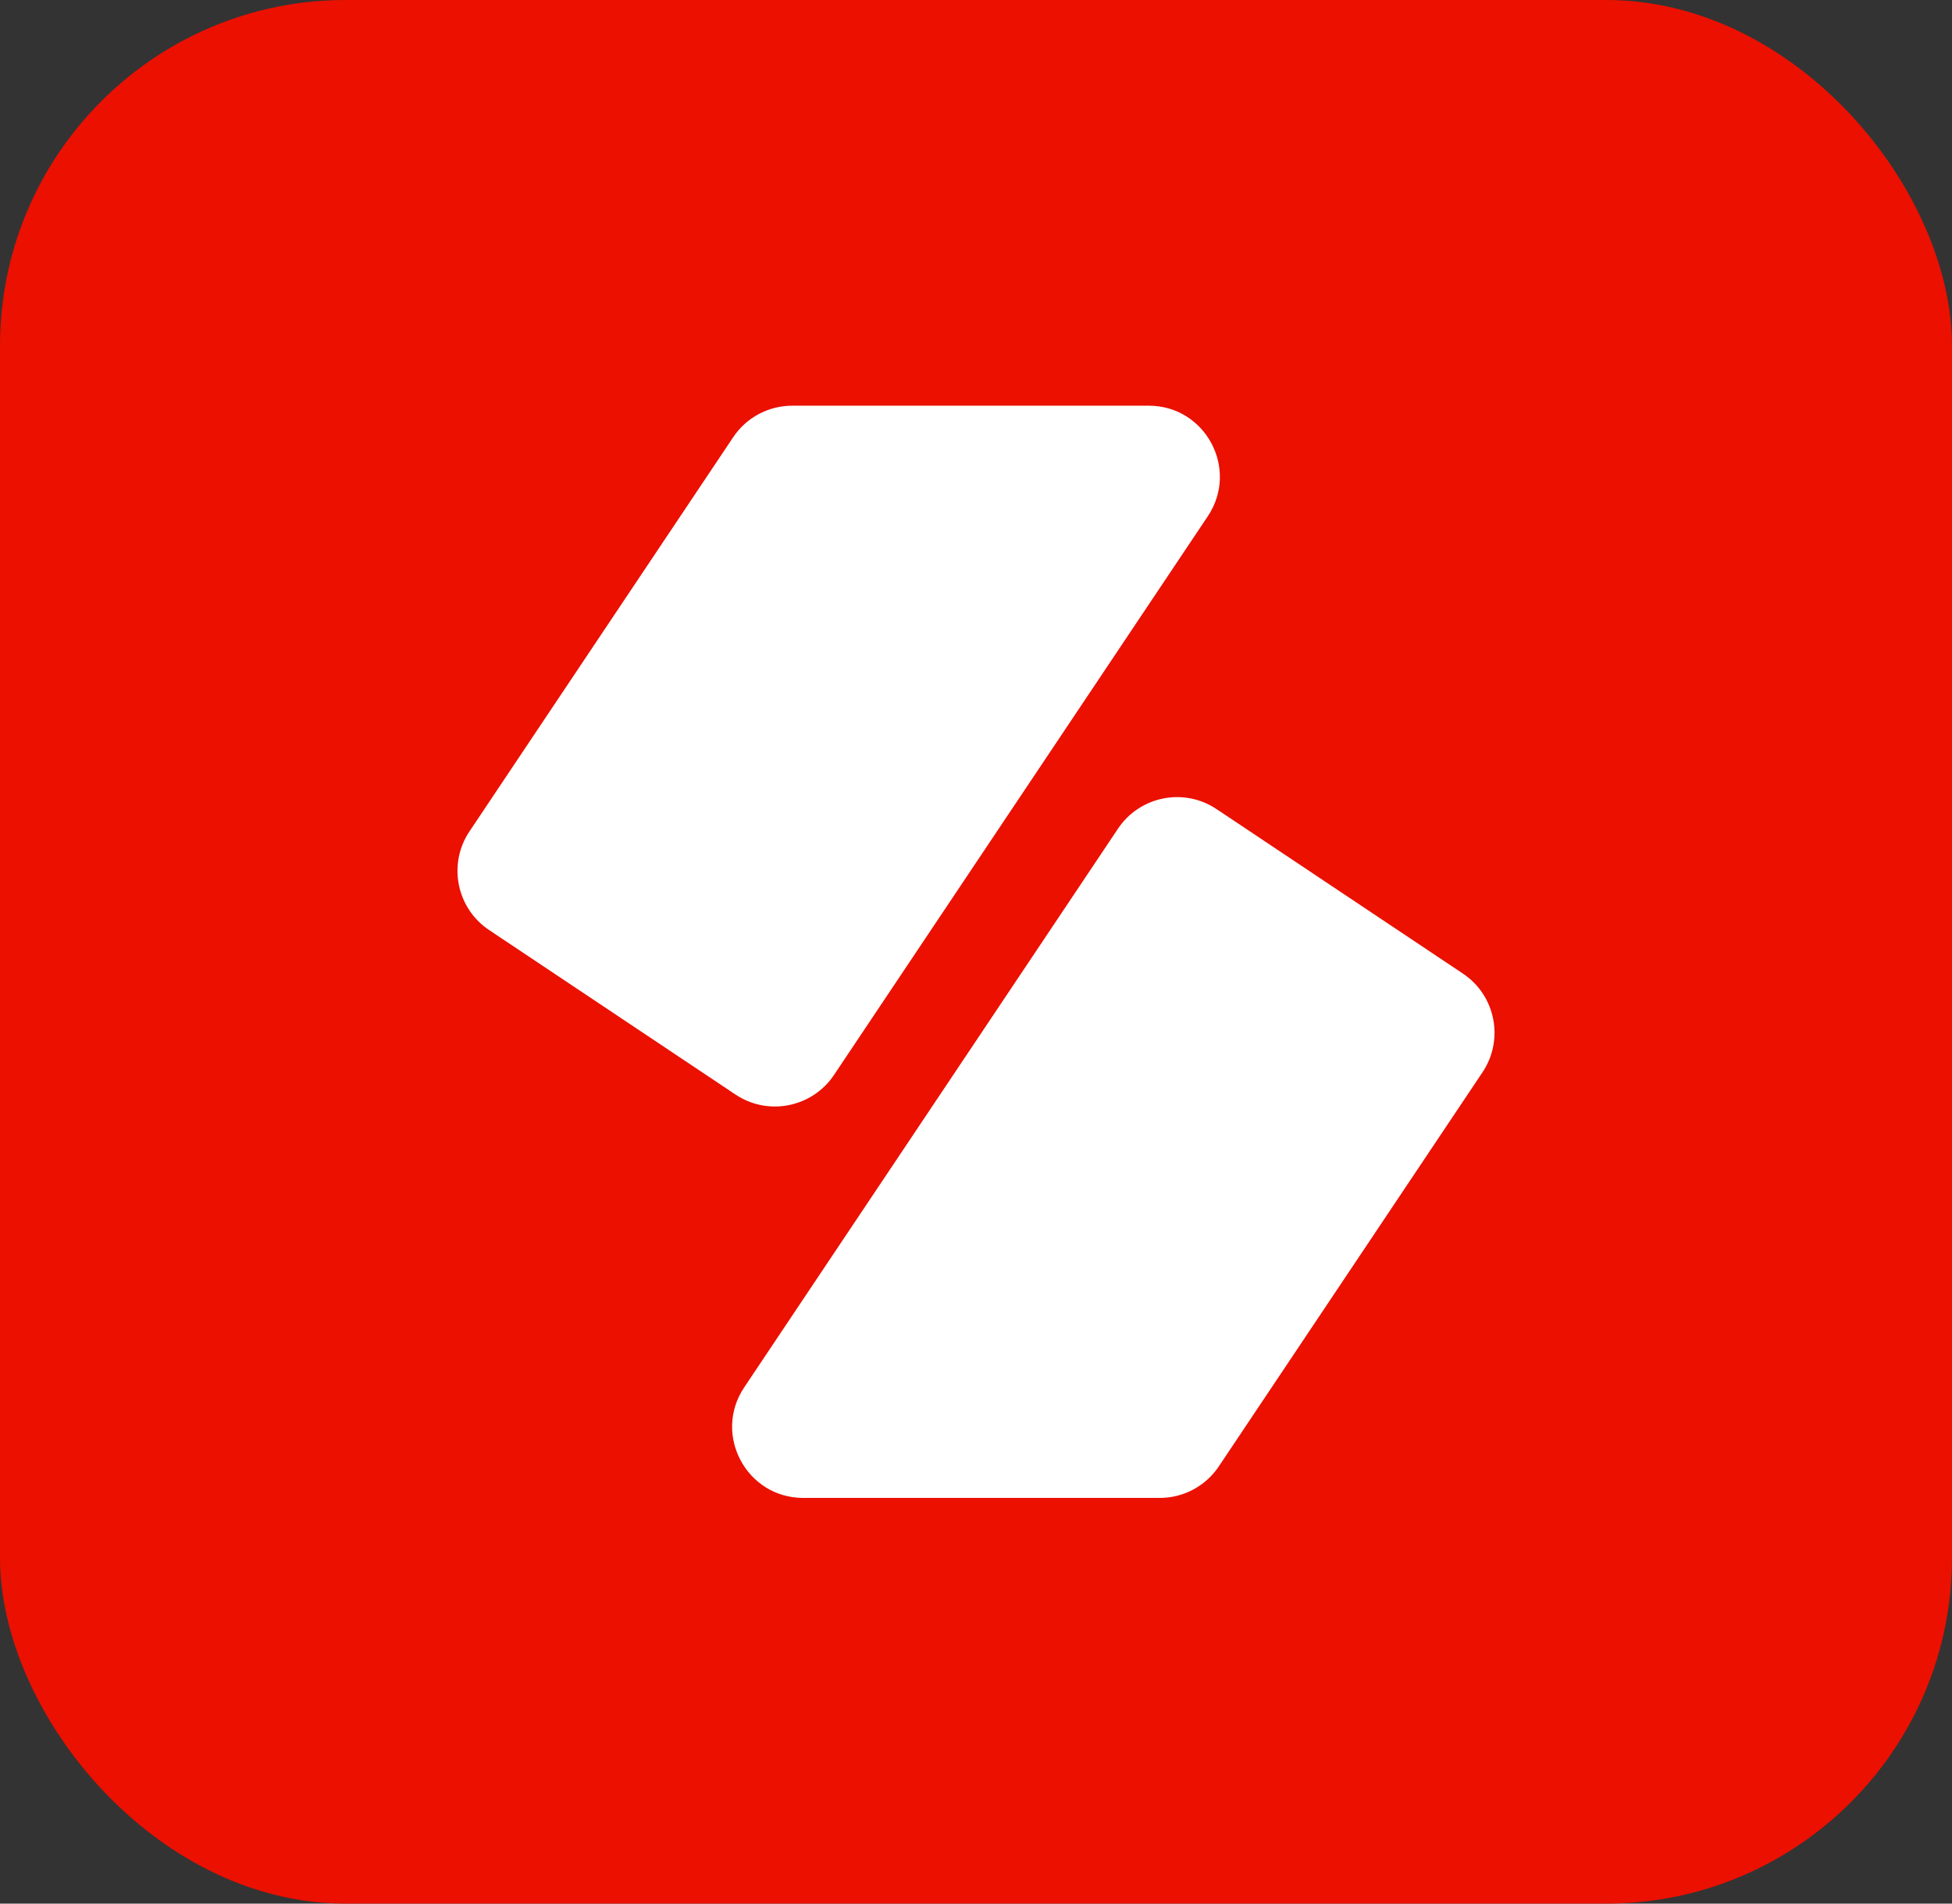
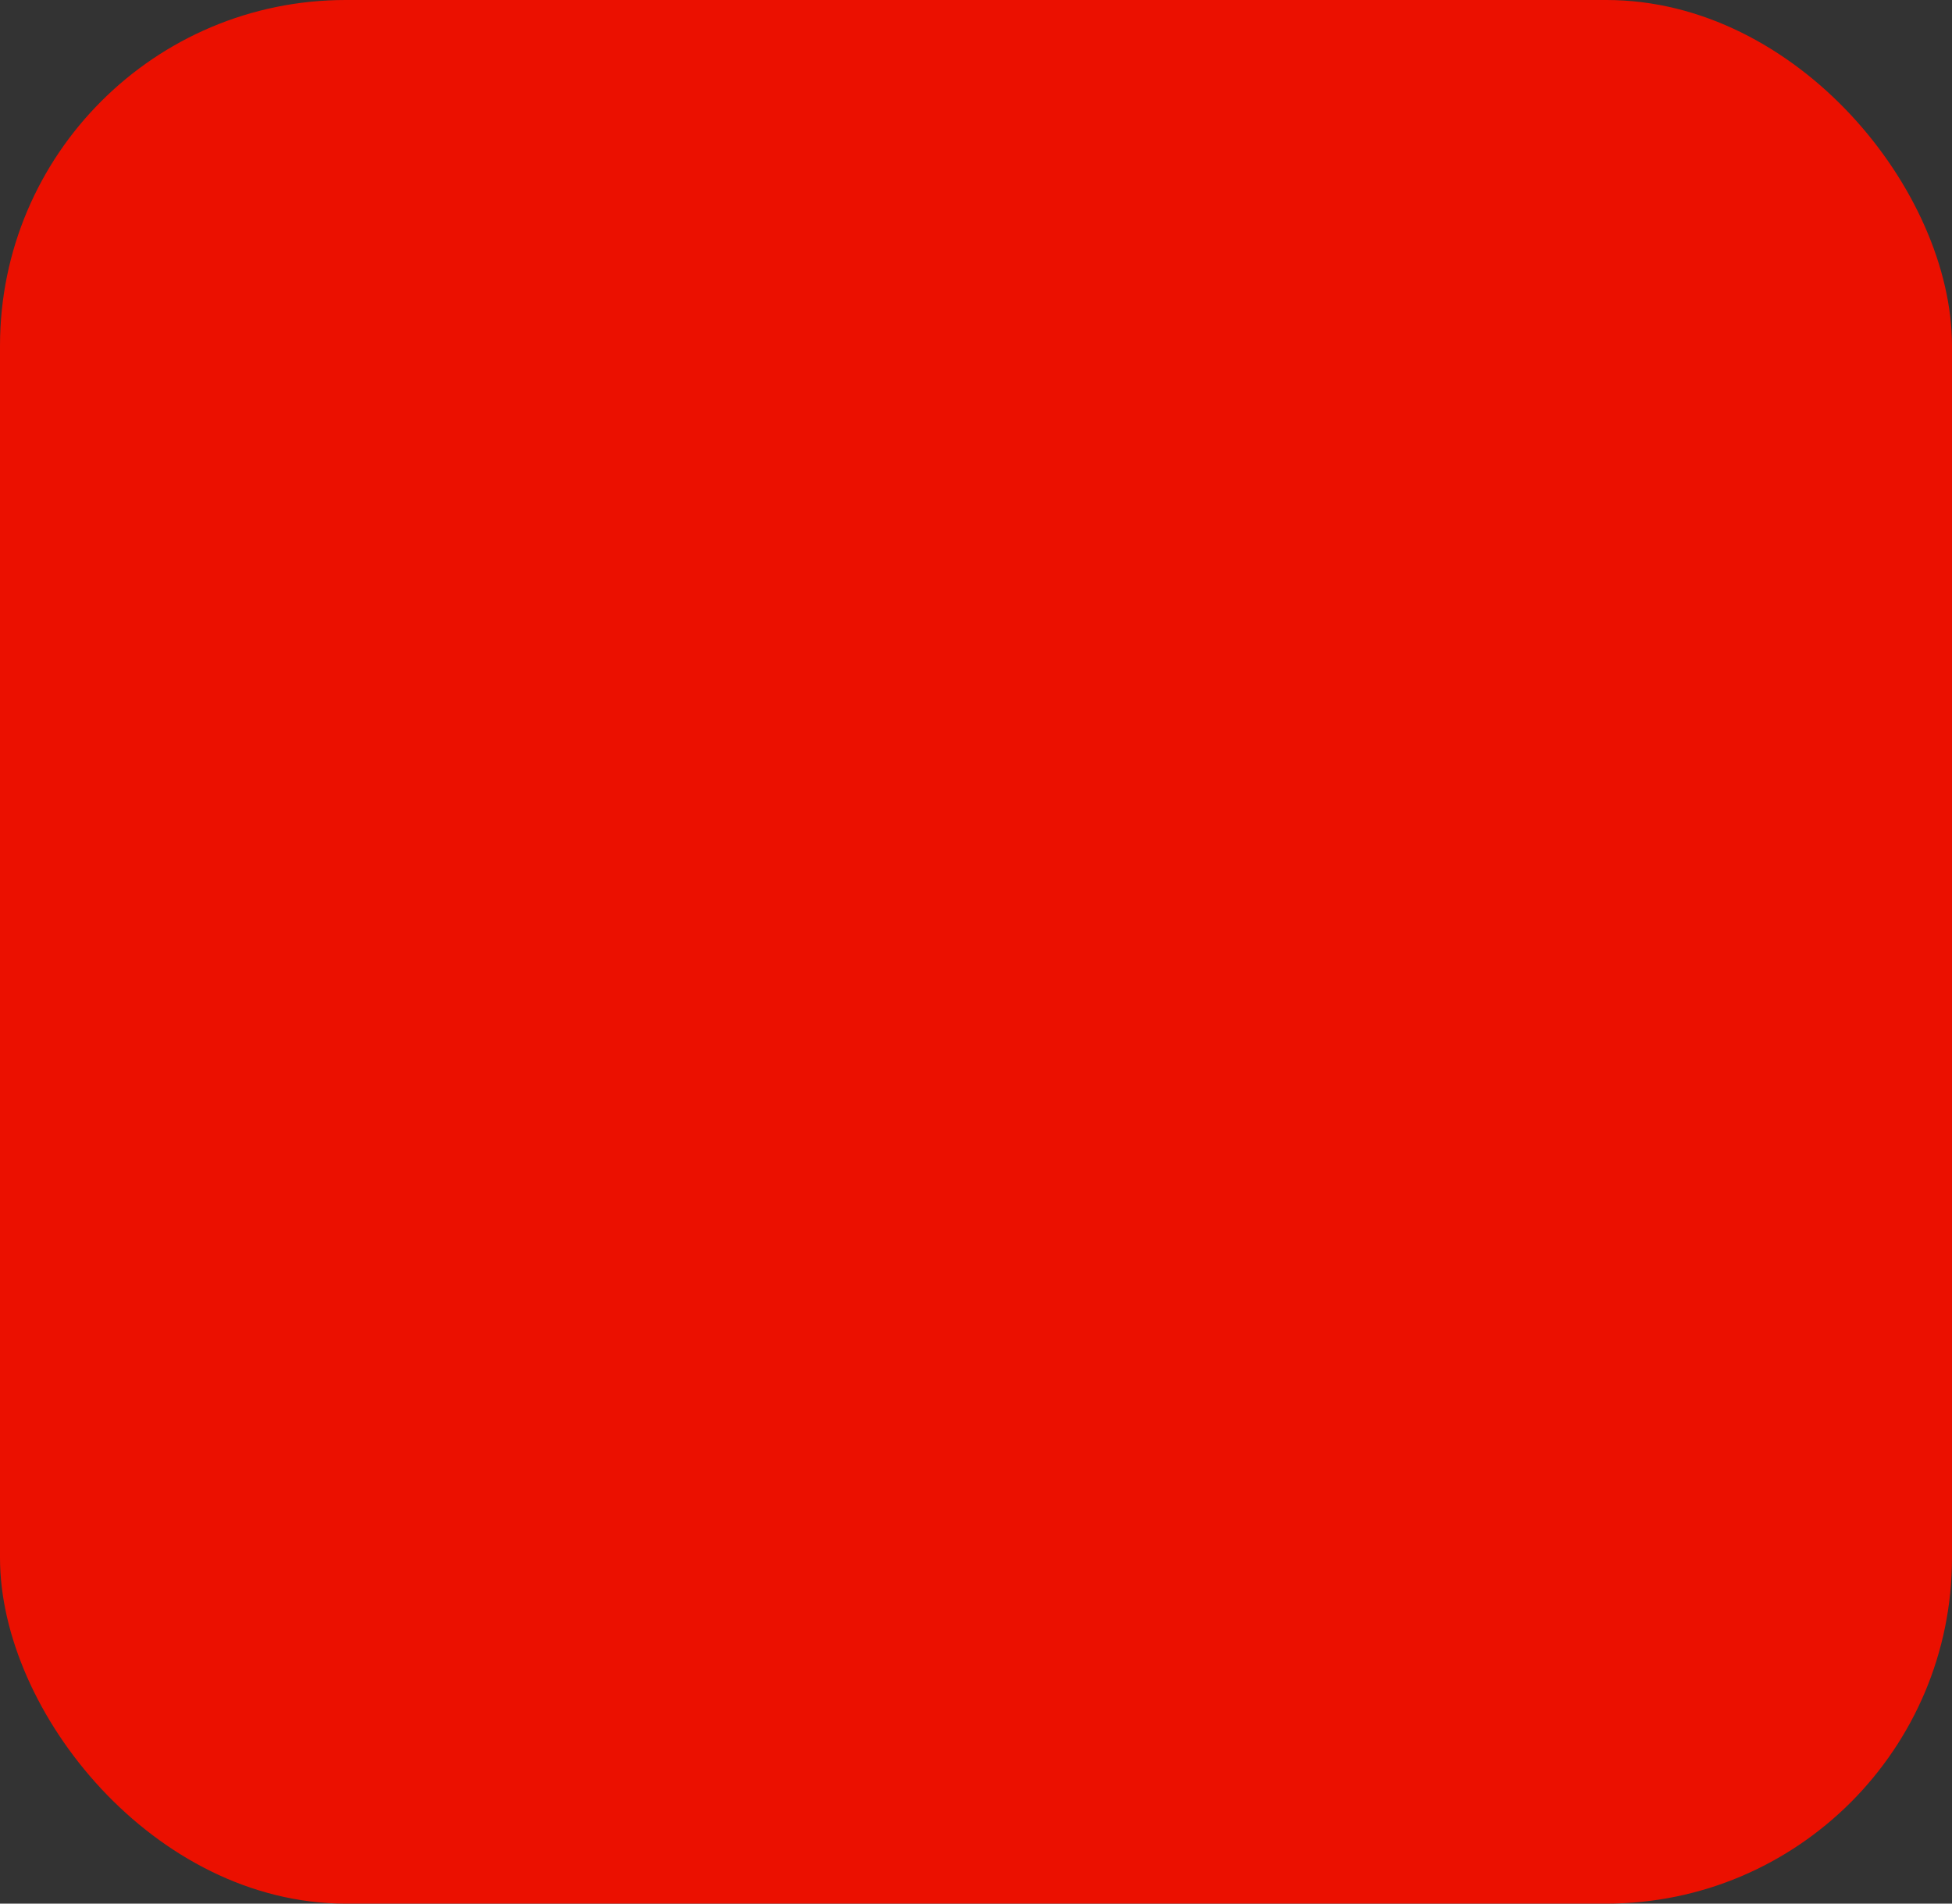
<svg xmlns="http://www.w3.org/2000/svg" id="Layer_2" data-name="Layer 2" viewBox="0 0 240 234">
  <rect x="0" y="0" width="240" height="234" fill="#333333" stroke="none" />
  <defs>
    <style>
      .cls-1 {
        fill: #eb1000;
      }

      .cls-2 {
        fill: #fff;
      }
    </style>
  </defs>
  <g id="Layer_1-2" data-name="Layer 1">
    <g id="a">
      <g id="b">
        <g id="c">
          <rect class="cls-1" width="240" height="234" rx="42.5" ry="42.5" />
        </g>
      </g>
    </g>
-     <path class="cls-2" d="m149.58,99.46l30.29,20.22c4.01,2.68,5.09,8.11,2.41,12.12l-32.43,48.46c-1.62,2.42-4.34,3.87-7.26,3.87h-43.83c-6.98,0-11.14-7.79-7.26-13.59l20.86-31.17,25.1-37.51c2.68-4,8.1-5.08,12.1-2.41Z" />
-     <path class="cls-2" d="m90.42,134.54l-30.29-20.22c-4.01-2.68-5.09-8.11-2.41-12.12l32.43-48.46c1.62-2.42,4.34-3.87,7.26-3.87h43.83c6.98,0,11.14,7.79,7.26,13.59l-20.86,31.17-25.1,37.51c-2.68,4-8.1,5.08-12.1,2.41Z" />
  </g>
</svg>